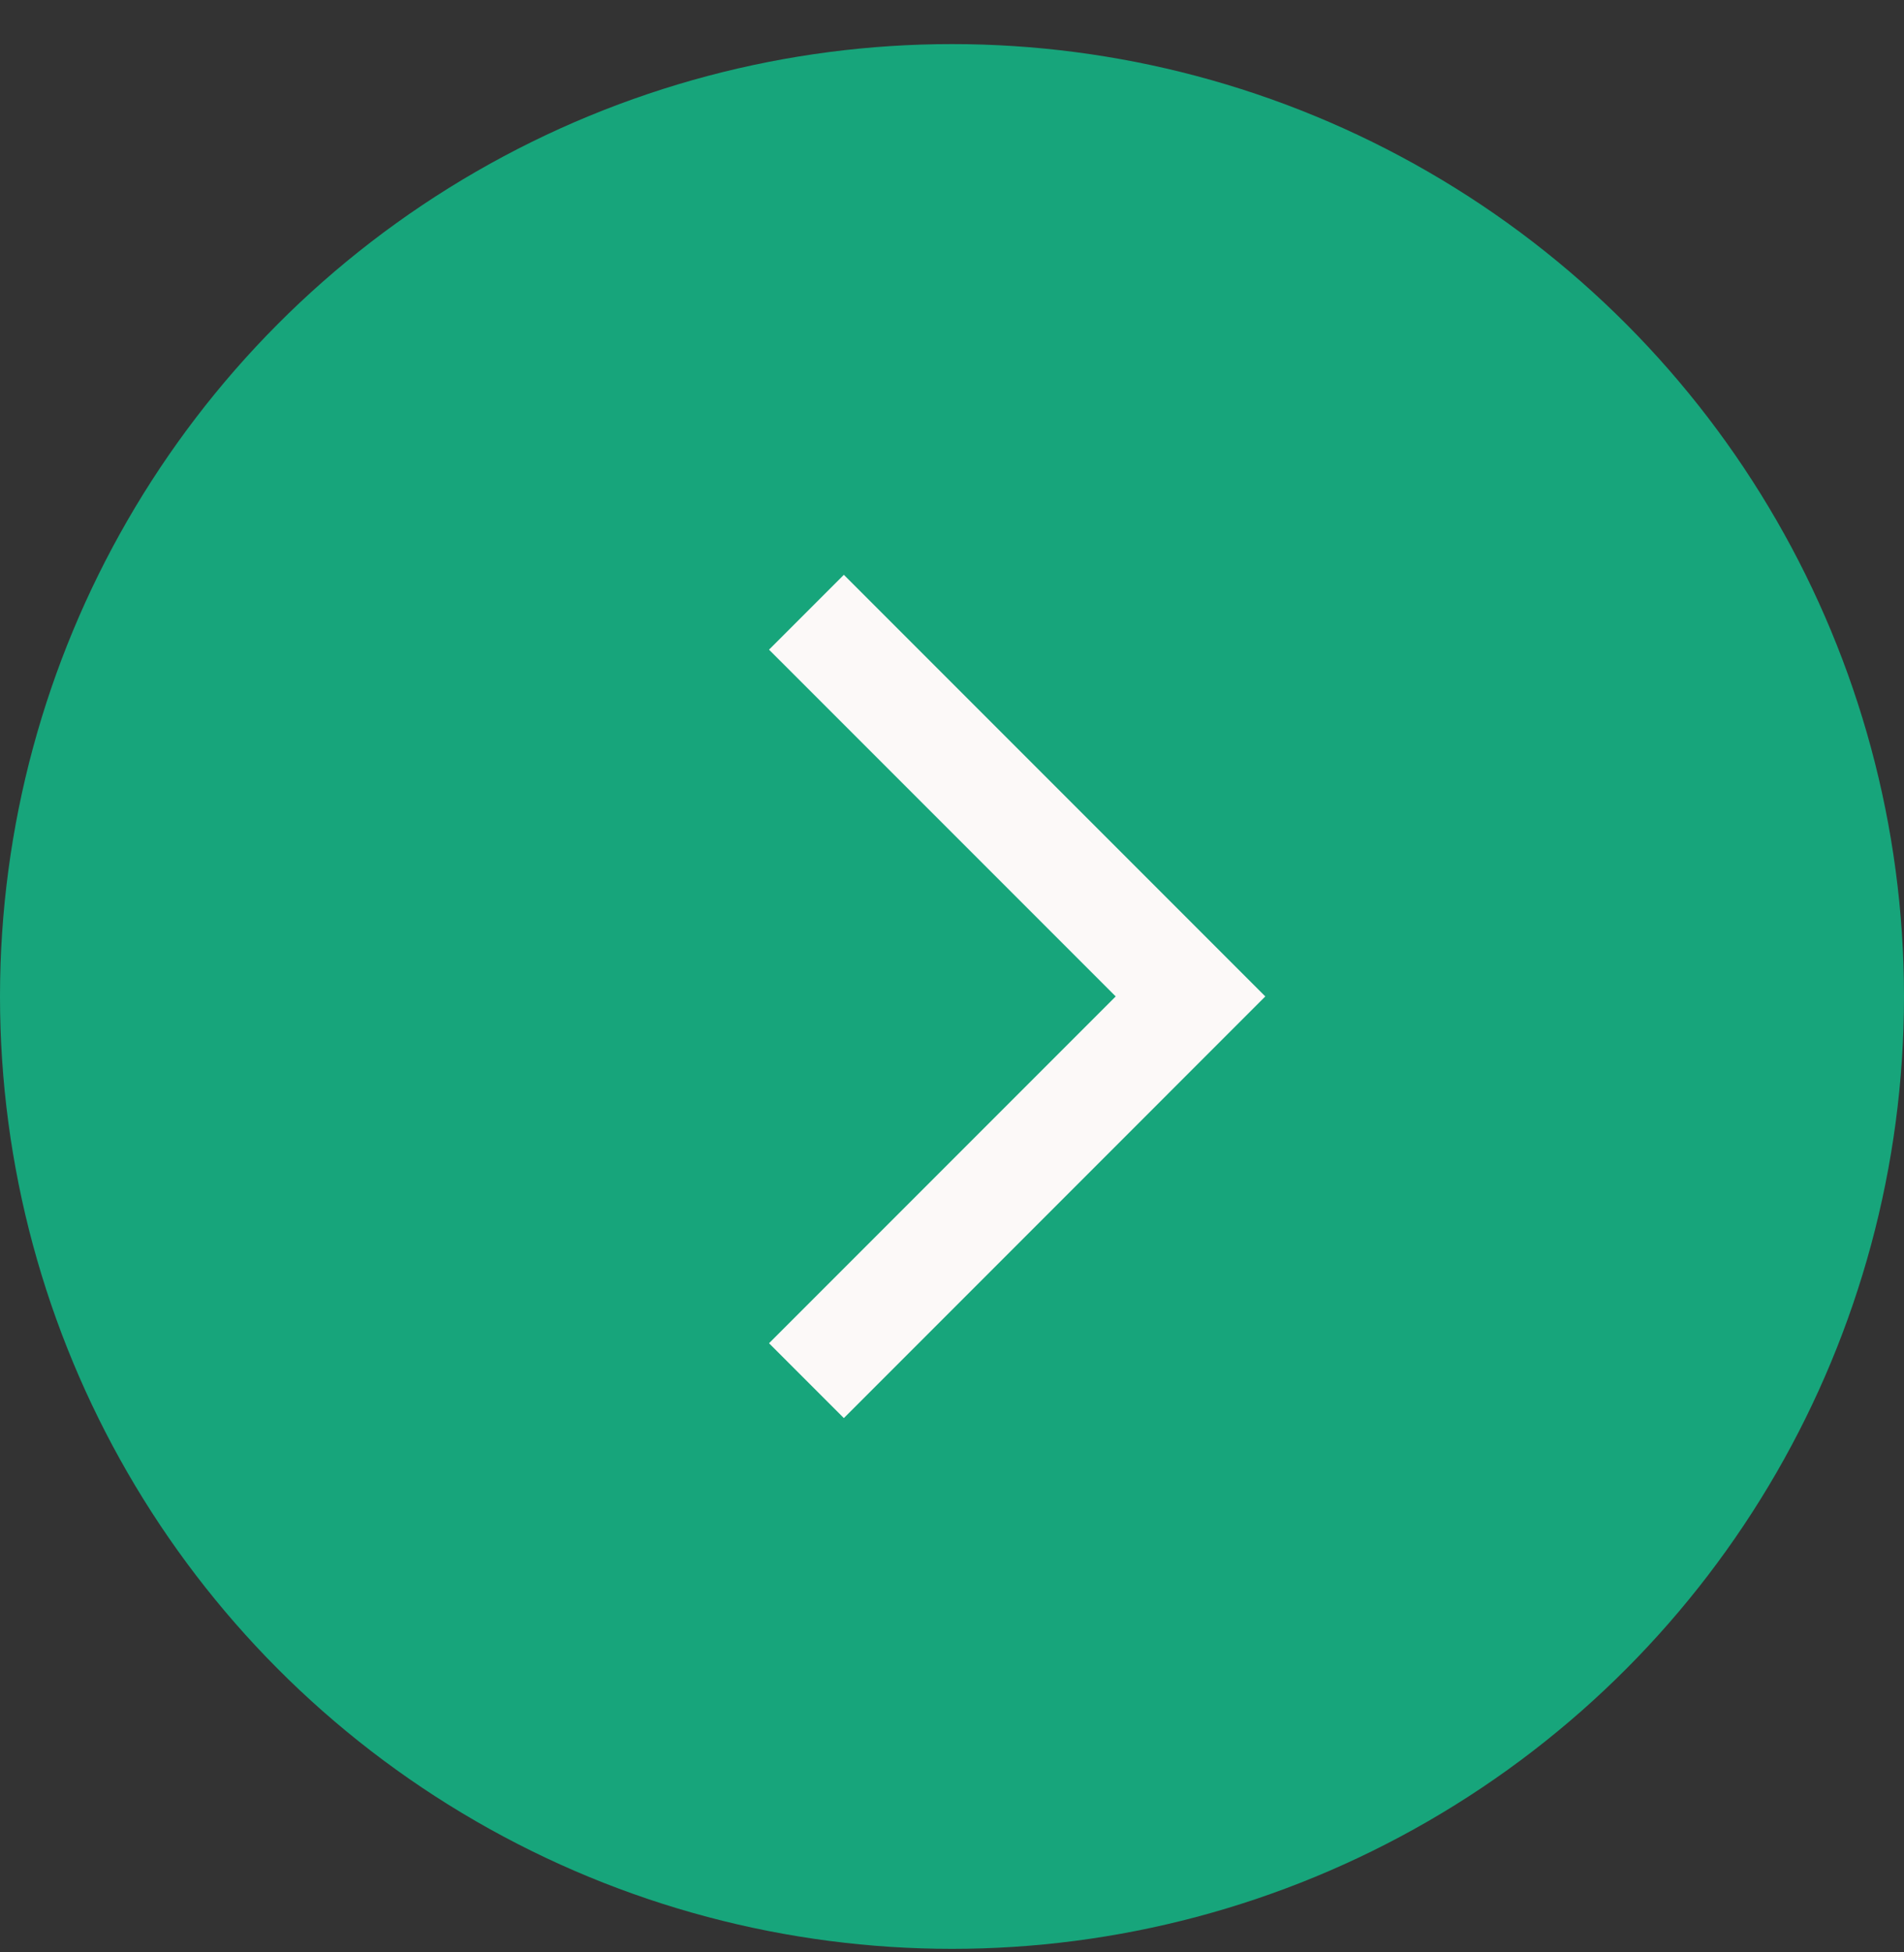
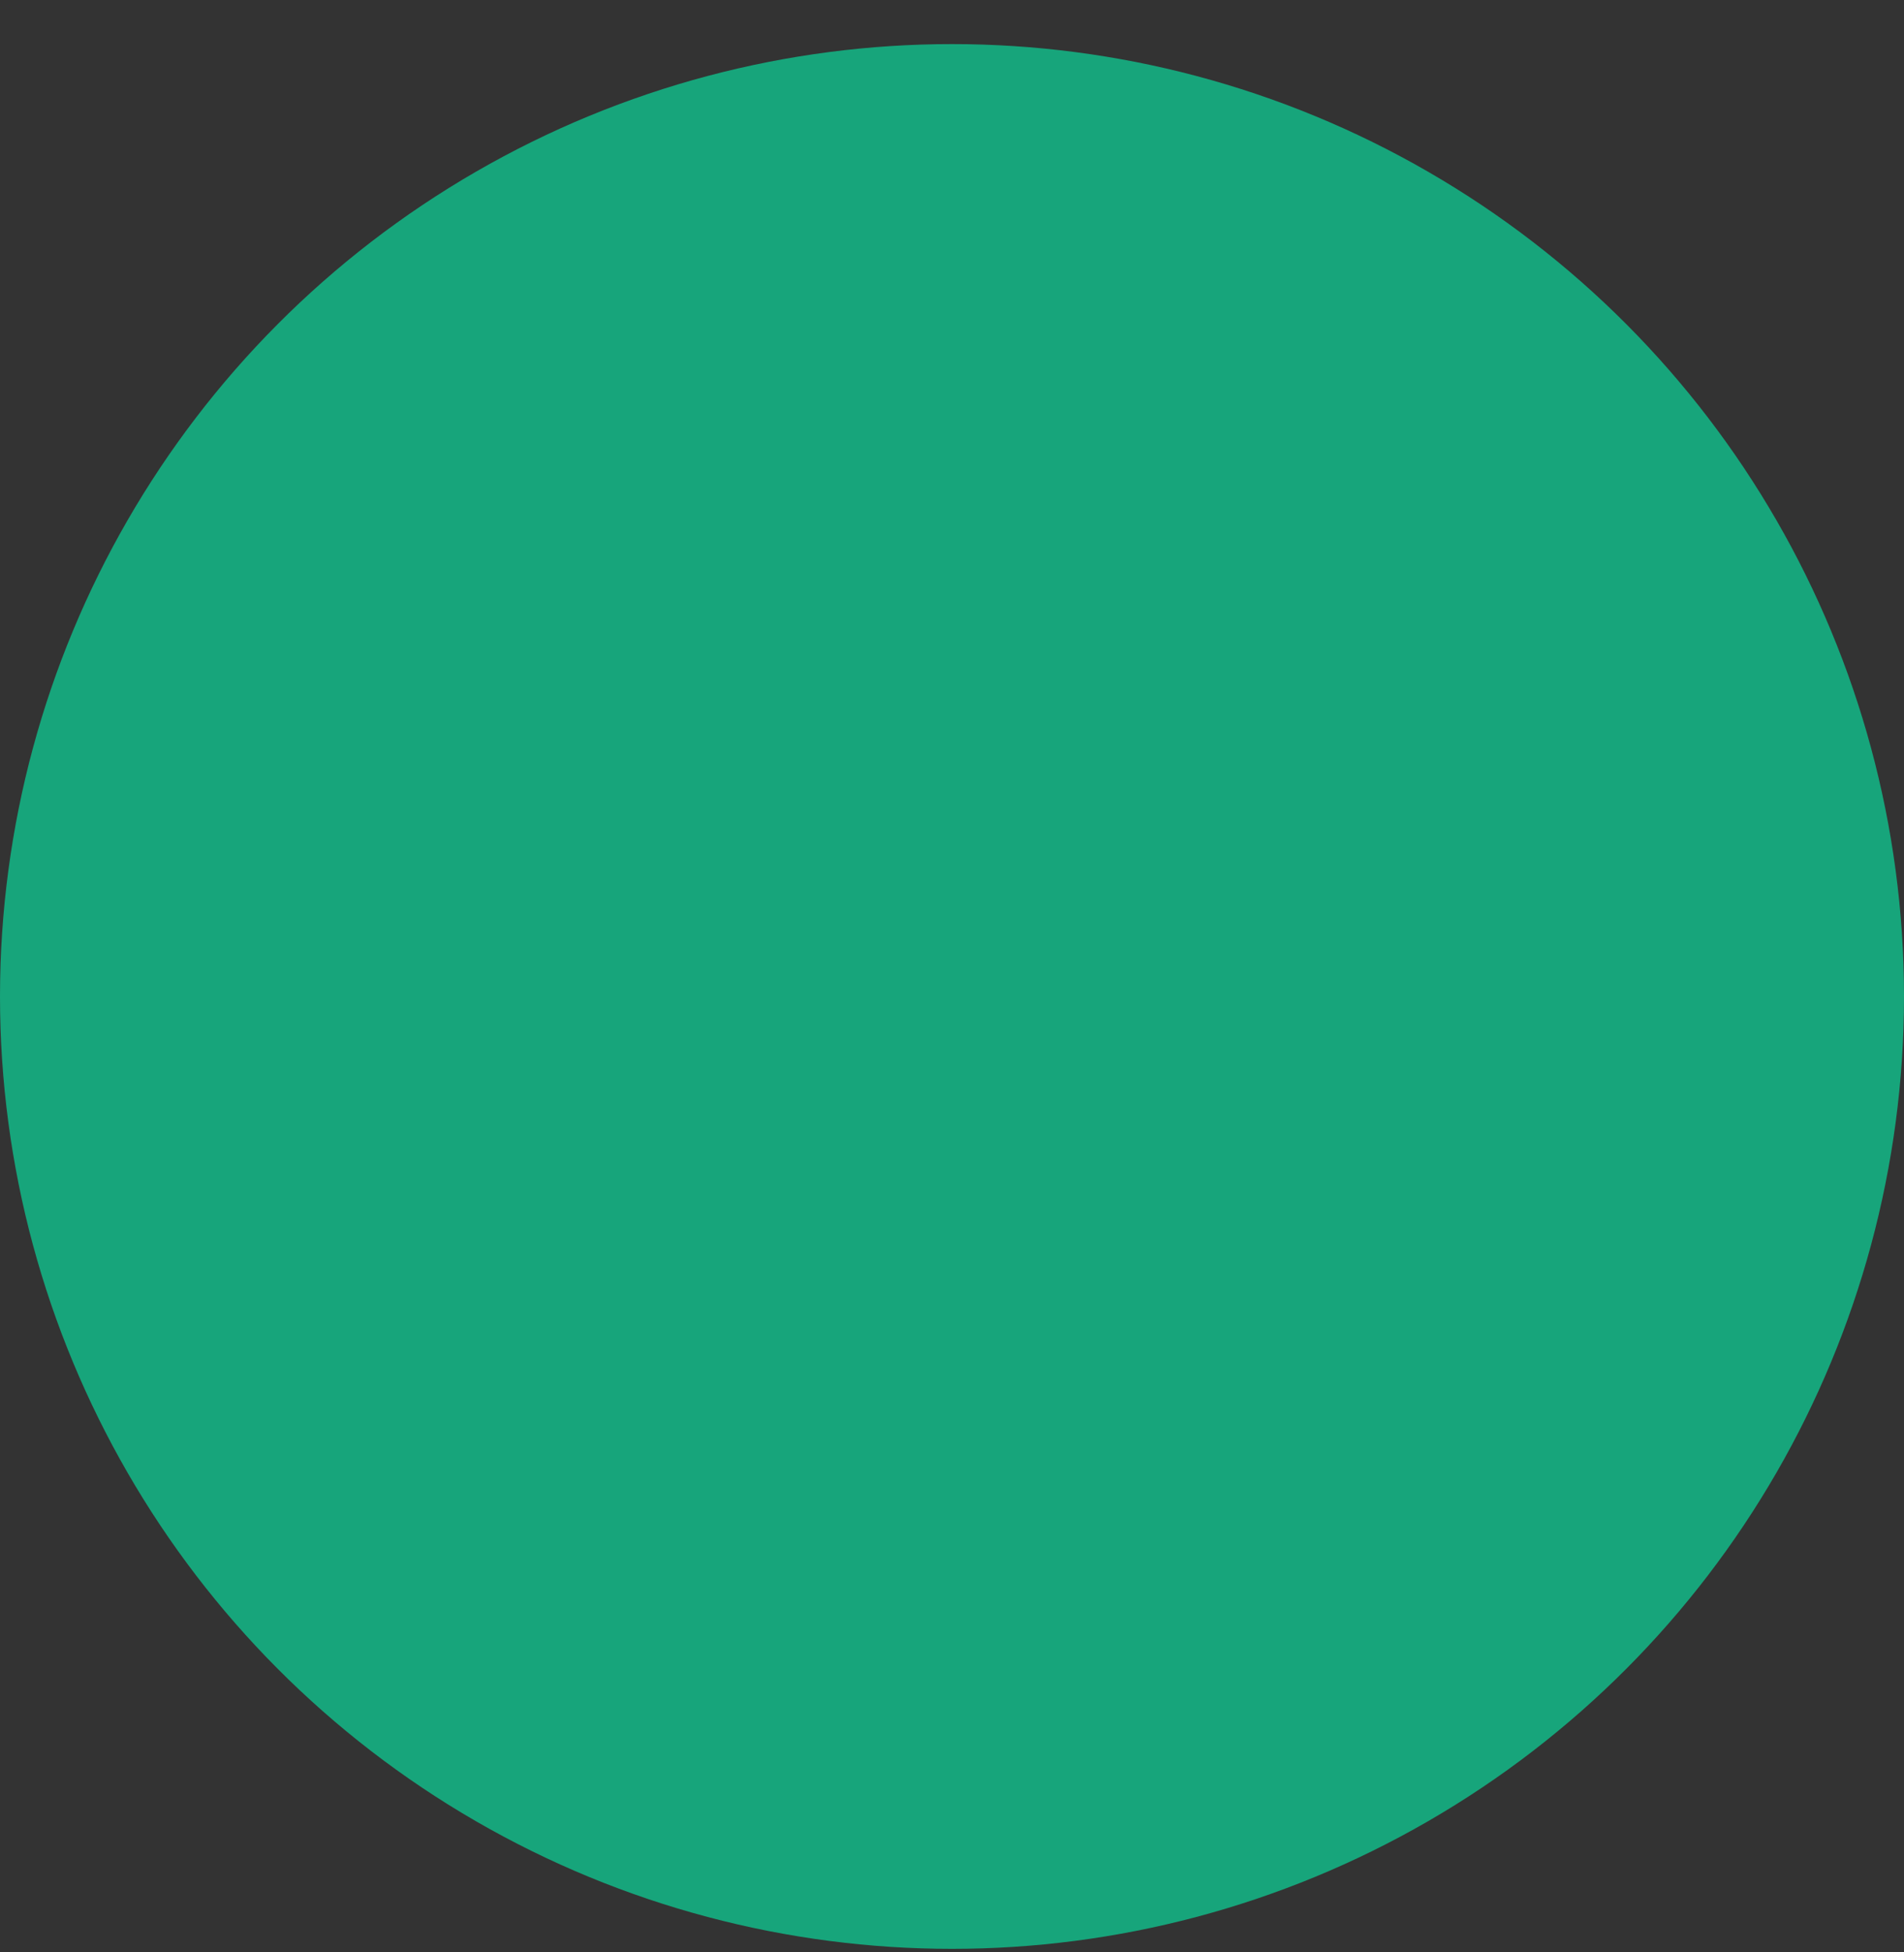
<svg xmlns="http://www.w3.org/2000/svg" width="40" height="41" viewBox="0 0 40 41" fill="none">
  <rect x="0" y="0" width="40" height="41" fill="#333333" stroke="none" />
  <circle cx="20" cy="20.926" r="20" fill="#17A57B" />
  <mask id="mask0_2134_7537" style="mask-type:alpha" maskUnits="userSpaceOnUse" x="10" y="10" width="22" height="22">
-     <rect x="10.625" y="10.301" width="21.25" height="21.25" fill="#D9D9D9" />
-   </mask>
+     </mask>
  <g mask="url(#mask0_2134_7537)">
-     <path d="M17.728 29.78L16.156 28.208L23.439 20.925L16.156 13.643L17.728 12.071L26.582 20.925L17.728 29.78Z" fill="#FCF9F8" />
-   </g>
+     </g>
</svg>